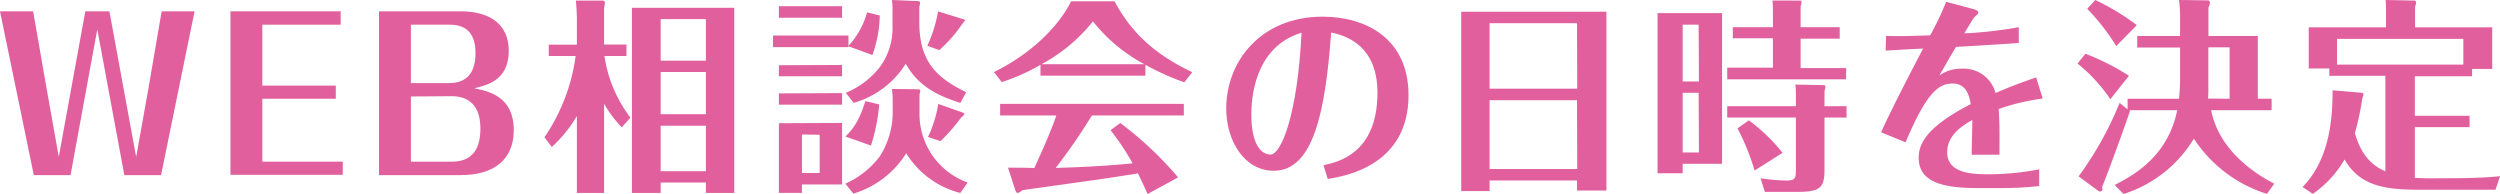
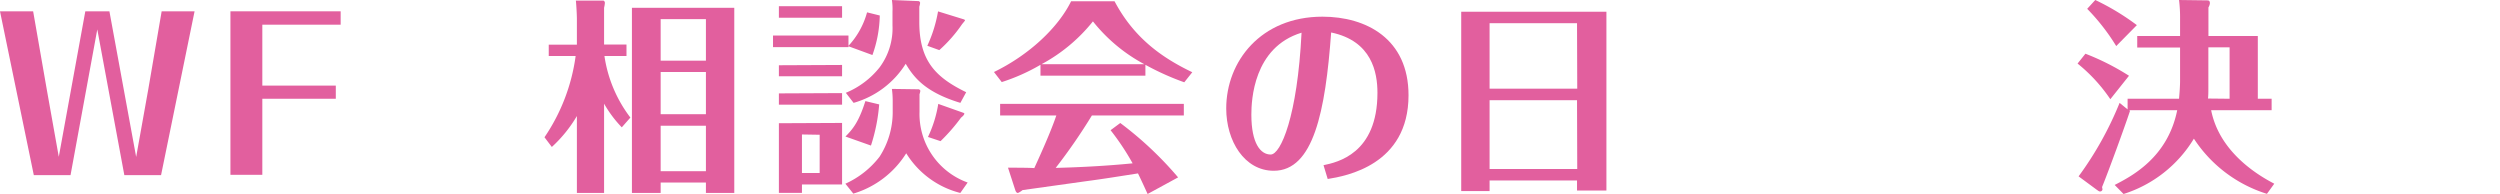
<svg xmlns="http://www.w3.org/2000/svg" width="340.23" height="26.4" viewBox="0 0 340.23 26.4">
  <g id="レイヤー_2" data-name="レイヤー 2">
    <g id="design">
      <path d="M0,1.54H4.51l1.9,10.89L8,21.34l3.61-19.8h3.28l3.64,19.82,1.65-9.21L22,1.54h4.48L21.92,23.83h-5L13.24,4,9.6,23.83h-5Z" fill="#e25f9e" />
-       <path d="M35.7,22H46.65v1.79H31.36V1.54h15V3.36H35.7v8.29h10v1.79h-10Z" fill="#e25f9e" />
-       <path d="M51.58,23.83V1.54H62.72c3.72,0,6.52,1.6,6.52,5.38,0,4-2.94,4.67-4.7,5.09,2,.42,5.38,1.12,5.38,5.69,0,3.86-2.5,6.13-7.23,6.13Zm4.34-12.52H61.1c2.85,0,3.61-1.93,3.61-4.09,0-2.38-1-3.86-3.47-3.86H55.92Zm0,1.82V22h5.6c3,0,3.86-2.05,3.86-4.51,0-3.14-1.6-4.4-3.92-4.4Z" fill="#e25f9e" />
+       <path d="M35.7,22v1.79H31.36V1.54h15V3.36H35.7v8.29h10v1.79h-10Z" fill="#e25f9e" />
      <path d="M84.62,17.33a16.2,16.2,0,0,1-2.41-3.22V26.26h-3.7V15.79A18.21,18.21,0,0,1,75.1,20l-1-1.32A25.79,25.79,0,0,0,78.34,7.62H74.68V6.08h3.83V2.6c0-.61-.08-2-.14-2.52l3.73,0c.11,0,.22.17.22.31a4.19,4.19,0,0,1-.11.67v5h3.05V7.62h-3A18.12,18.12,0,0,0,85.79,16Zm5.29,7.51v1.42H86V1.06H99.93v25.2H96.07V24.84ZM96.07,8.26V2.6H89.91V8.26Zm0,7.28V9.8H89.91v5.74Zm0,7.76V17.11H89.91V23.3Z" fill="#e25f9e" />
      <path d="M115.47,4.84V6.41H105.2V4.84Zm-.87-4V2.41H106V.84Zm0,8v1.54H106V8.88Zm0,3.83v1.57H106V12.71Zm0,4.06v8.37h-5.46v1.15H106V16.77Zm-5.46,1.57v5.24h2.41V18.34ZM125,12.15c.08,0,.25.09.25.23a2.36,2.36,0,0,1-.11.44V15.2a9.91,9.91,0,0,0,6.55,9.64l-1,1.42a12.15,12.15,0,0,1-7.36-5.4,12.81,12.81,0,0,1-7.2,5.49L115.05,25a12.17,12.17,0,0,0,4.65-3.67,11.18,11.18,0,0,0,1.79-6V13.75a12.42,12.42,0,0,0-.11-1.65Zm0-12a.26.26,0,0,1,.22.25,2.55,2.55,0,0,1-.11.51V3c0,5.35,2.3,7.56,6.38,9.55L130.7,14c-4.7-1.43-6.3-3.39-7.44-5.32A12.32,12.32,0,0,1,116.17,14l-1.06-1.37a11.44,11.44,0,0,0,4.59-3.45,8.92,8.92,0,0,0,1.76-5.74V1.6A8.28,8.28,0,0,0,121.38,0Zm-9.94,18.43c1-1,1.82-2,2.71-4.82l1.88.45a24.13,24.13,0,0,1-1.12,5.6Zm4.67-16.47a16.7,16.7,0,0,1-1,5.38l-3.3-1.21A10.89,10.89,0,0,0,118,1.68Zm11.46.53s.14.06.14.12-.17.25-.4.53a19.14,19.14,0,0,1-3.1,3.53l-1.63-.59a18.56,18.56,0,0,0,1.46-4.68Zm-4.9,16a16.43,16.43,0,0,0,1.4-4.5l3.47,1.23s.08.05.08.08c0,.2-.31.45-.45.56A25.13,25.13,0,0,1,128,19.21Z" fill="#e25f9e" />
      <path d="M155.88,10.3H141.6V8.82a26.29,26.29,0,0,1-5.27,2.35L135.27,9.8c4.84-2.35,8.76-6.08,10.5-9.63h5.91c2.68,5.07,6.55,7.73,10.58,9.66l-1.09,1.37a35.73,35.73,0,0,1-5.29-2.38Zm-3.42,6.44a48,48,0,0,1,7.87,7.4l-4.15,2.26c-.5-1.09-.84-1.84-1.31-2.8-2.38.37-4.76.76-7.14,1.07l-8.57,1.2a2.69,2.69,0,0,1-.62.39c-.22,0-.3-.22-.36-.36l-1-3.08c.56,0,3.05,0,3.58.06.39-.87,2.13-4.6,3-7.17h-7.65V14.14h25v1.57H148.6a76.94,76.94,0,0,1-4.93,7.14c3.5-.09,7-.28,10.47-.62a33.62,33.62,0,0,0-3-4.51Zm3.28-8a22.39,22.39,0,0,1-7-5.83,22.76,22.76,0,0,1-7,5.83Z" fill="#e25f9e" />
      <path d="M180.12,22.48c1.88-.39,7.34-1.56,7.34-9.85,0-2.77-.76-7.06-6.3-8.21-.78,10.76-2.41,18.82-7.81,18.82-4,0-6.47-4.06-6.47-8.48,0-6.42,4.73-12.49,13.1-12.49,5.94,0,11.71,3,11.71,10.69,0,9.52-8.54,11-11,11.4ZM170.3,15.6c0,3.94,1.26,5.43,2.63,5.43s3.64-5.21,4.2-16.58C170.58,6.44,170.3,13.66,170.3,15.6Z" fill="#e25f9e" />
      <path d="M218.62,1.6V25.93h-4V24.56H202.72V26h-3.86V1.6Zm-4,1.56H202.72v8.91h11.93Zm0,10.48H202.72V23h11.93Z" fill="#e25f9e" />
-       <path d="M234.36,1.79v20.5H229v1.29h-3.42V1.79Zm-3.19,1.57H229v7.73h2.21Zm0,9.27H229v8.12h2.21ZM241.28,2.07c0-.67,0-1.51-.06-2L245,.08a.15.15,0,0,1,.17.17,2.06,2.06,0,0,1-.12.59V3.7h5.32V5.26h-5.32v4h6.19v1.54H235.06V9.21h6.22v-4h-5.46V3.7h5.46Zm3.13,11.29c0-.62,0-1.35-.08-1.85l3.89.08c.06,0,.2,0,.2.23a2.59,2.59,0,0,1-.12.56v2.07h3V16h-3v7c0,2.38-.42,3.11-3.52,3.11h-4.6l-.58-1.85a25.66,25.66,0,0,0,3.52.31c1.21,0,1.29-.31,1.29-1.57V16h-9.35V14.45h9.35Zm-5.63,9.85a30.65,30.65,0,0,0-2.32-5.74L238,16.38a23.81,23.81,0,0,1,4.59,4.42Z" fill="#e25f9e" />
-       <path d="M278,13.41A29.29,29.29,0,0,0,272,14.84c.11,1.65.14,2.58.11,6.22h-3.78c0-1.21.06-2.27.09-4.74-1.26.73-3.42,2-3.42,4.4,0,2.8,3.19,3,5.6,3a36,36,0,0,0,6.92-.68l0,2.27a41.67,41.67,0,0,1-4.62.28h-4c-5.26,0-7.78-1.2-7.78-4.11,0-1.82.9-4.12,7.08-7.31-.16-.93-.5-2.8-2.46-2.8-1.74,0-3.42.89-6.41,8L256,18c1.66-3.69,5.6-11.17,5.72-11.39-2.38.11-2.64.14-5.1.28l.06-2c2,.06,3.72,0,6-.08A39.11,39.11,0,0,0,264.85.25l3.5.93c.31.08.87.22.87.5s-.17.31-.45.59-1.17,1.82-1.45,2.27a55.79,55.79,0,0,0,7.42-.84V5.85c-2.36.17-5.69.37-8.54.53-.76,1.26-1.18,2-2.27,3.9a5,5,0,0,1,3-.93,4.48,4.48,0,0,1,4.65,3.31c2.27-1,4.2-1.66,5.52-2.13Z" fill="#e25f9e" />
      <path d="M287.2,13.5a22,22,0,0,0-4.46-4.85l1.07-1.34a33.35,33.35,0,0,1,5.93,3ZM300.92,15c.89,4.53,4.48,7.87,8.59,10l-1,1.38a18.39,18.39,0,0,1-9.94-7.51A17.26,17.26,0,0,1,289,26.4l-1.21-1.23C290.05,24,295,21.48,296.3,15h-6.53l.11.08c-.75,2.27-2.91,8.18-3.8,10.36,0,.17.05.23.05.31a.32.32,0,0,1-.33.31c-.14,0-.23-.09-.4-.2L282.88,24a45.94,45.94,0,0,0,5.58-10l1.09.89V13.44h7c.08-.92.14-1.76.14-2.46V6.47h-5.83V4.9h5.83V2.58A19.52,19.52,0,0,0,296.55,0l3.81.05c.16,0,.39,0,.39.4a1.46,1.46,0,0,1-.2.56V4.9h6.72v8.54h1.88V15ZM288,6.27a28.38,28.38,0,0,0-3.95-5.07L285.15,0a32.82,32.82,0,0,1,5.66,3.42Zm15.43,7.17v-7h-2.89v5.82c0,.14,0,.76-.05,1.15Z" fill="#e25f9e" />
-       <path d="M334.24,24.25c1.45,0,4.56-.09,6-.28l-.62,1.85H329.08c-4.81,0-8-.65-10-4.12a14.57,14.57,0,0,1-4.32,4.68l-1.4-.93c4-4.09,4.06-10.22,4.09-13.16l4,.34c.09,0,.2.14.2.22a5.39,5.39,0,0,1-.17.59,37.13,37.13,0,0,1-1,4.68c.95,3.3,2.58,4.5,4.15,5.2v-13H317v-1h-2.8V3.72h10.52V1.88c0-.48,0-1.24-.05-1.88l3.95.08c.11,0,.19.14.19.31a1,1,0,0,1-.14.48V3.72h10.5V9.38h-2.74v1h-7.79v5.38h7.45v1.54h-7.45v6.91c.37,0,1.29.06,1.88.06ZM318.05,8.79h17.19V5.29H318.05Z" fill="#e25f9e" />
    </g>
  </g>
</svg>